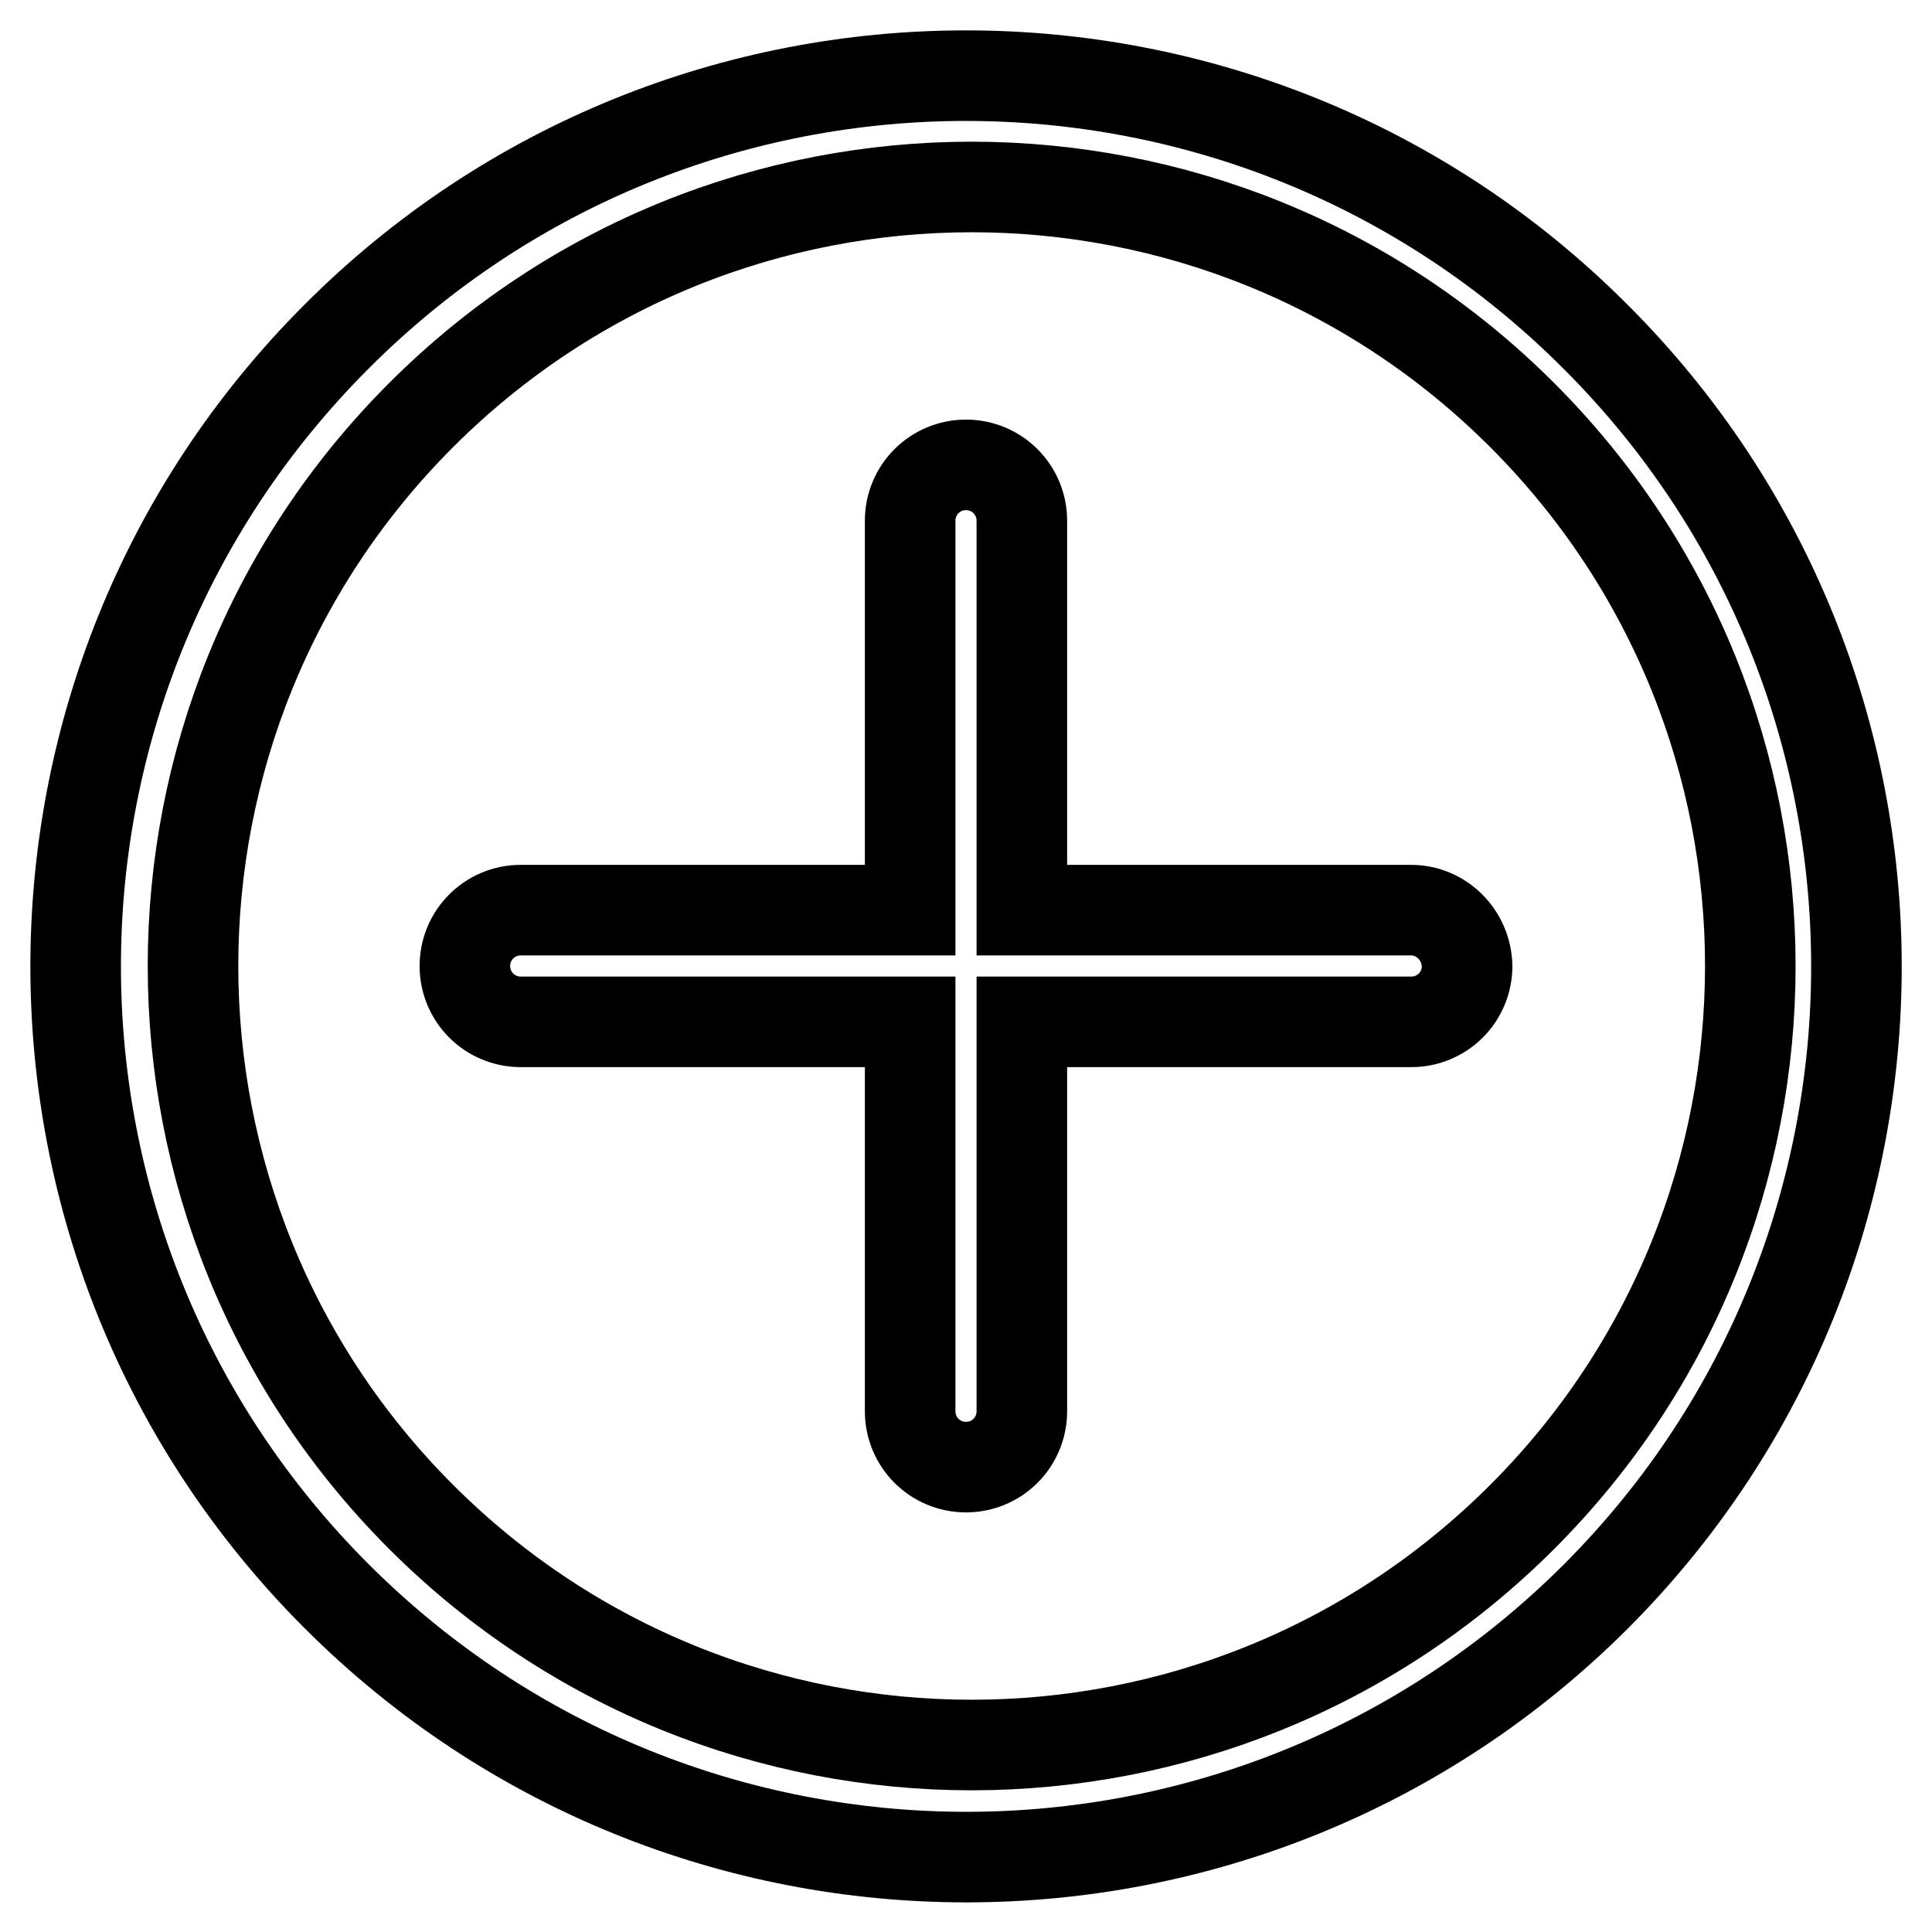
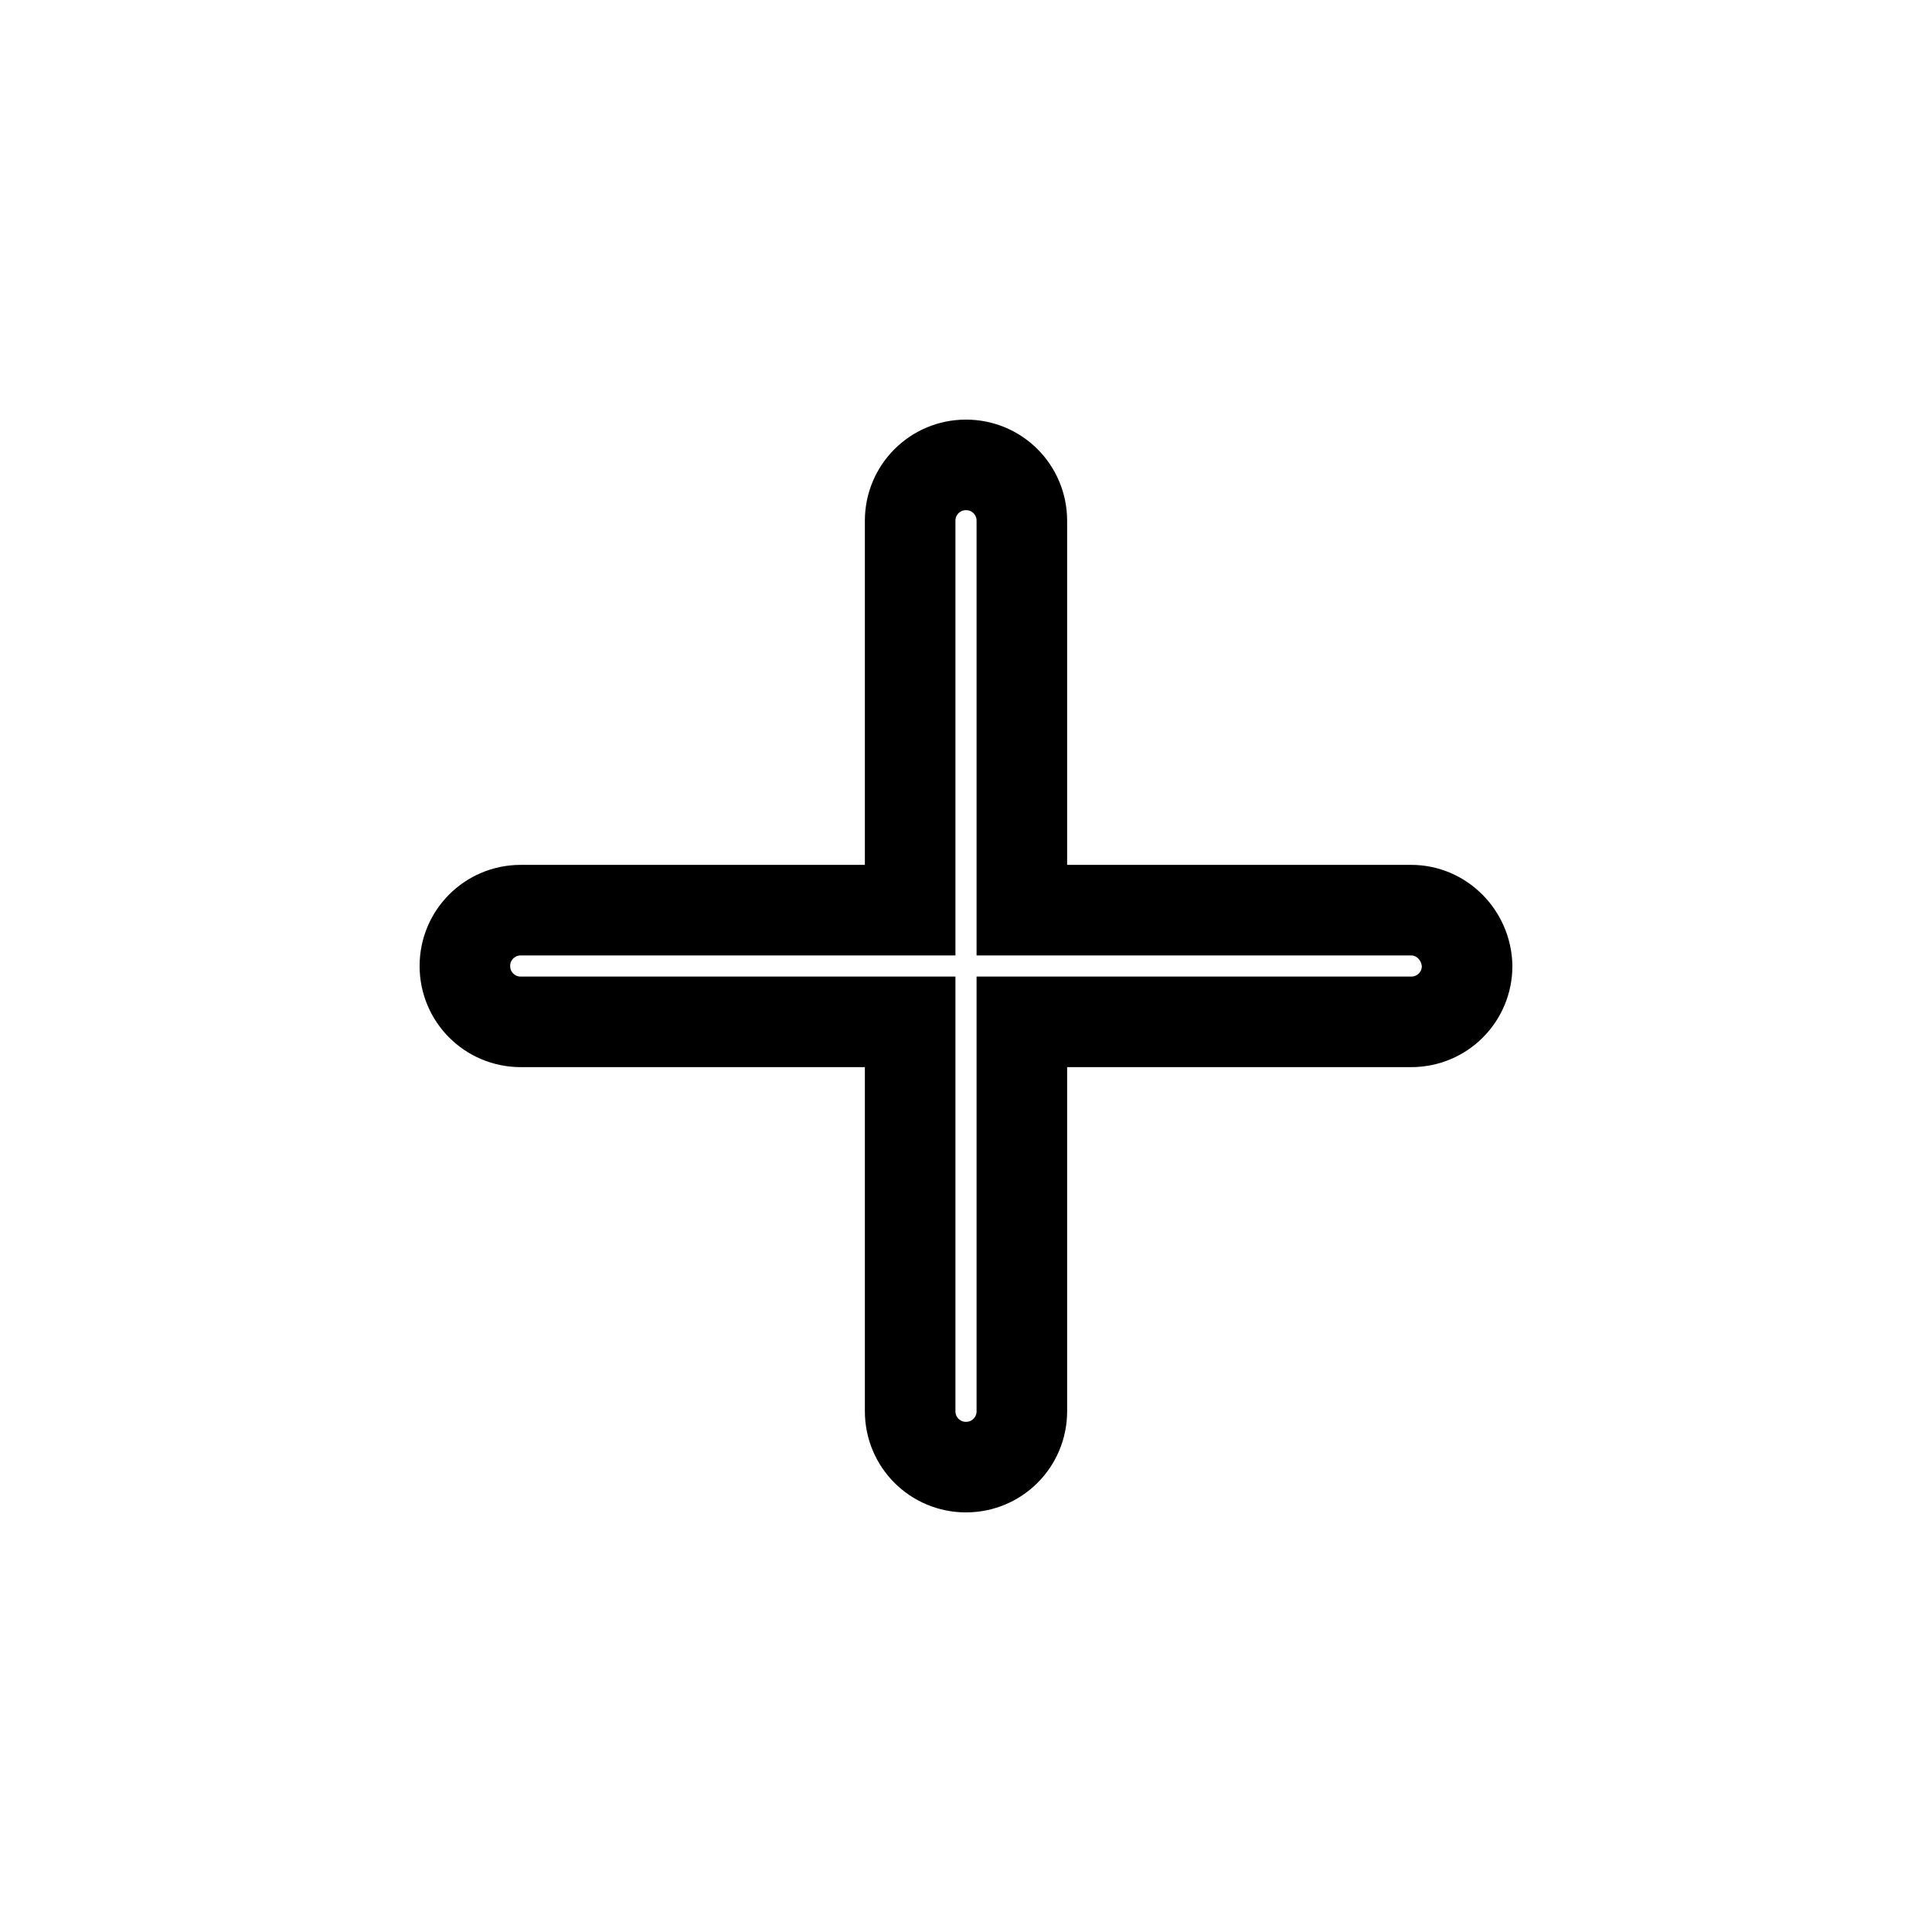
<svg xmlns="http://www.w3.org/2000/svg" version="1.1" x="0px" y="0px" viewBox="0 0 256 256" enable-background="new 0 0 256 256" xml:space="preserve">
  <g>
-     <path stroke-width="12" fill-opacity="0" stroke="#000000" d="M211.4,44.6C165.4-1.5,90.6-1.5,44.6,44.6c-46.1,46.1-46.1,120.8,0,166.9c46.1,46.1,120.8,46.1,166.9,0 C257.5,165.4,257.5,90.6,211.4,44.6z M201.7,201c-40.3,40.3-105.6,40.3-145.9,0C15.5,160.7,15.5,95.3,55.8,55 c40.3-40.3,105.6-40.3,145.9,0C242,95.3,242,160.7,201.7,201z" />
    <path stroke-width="12" fill-opacity="0" stroke="#000000" d="M187,120.6h-51.6V69c0-4.1-3.3-7.4-7.4-7.4c-4.1,0-7.4,3.3-7.4,7.4v51.6H69c-4.1,0-7.4,3.3-7.4,7.4 c0,4.1,3.3,7.4,7.4,7.4h51.6V187c0,4.1,3.3,7.4,7.4,7.4c4.1,0,7.4-3.3,7.4-7.4v-51.6H187c4.1,0,7.4-3.3,7.4-7.4 C194.3,123.9,191,120.6,187,120.6z" />
  </g>
</svg>